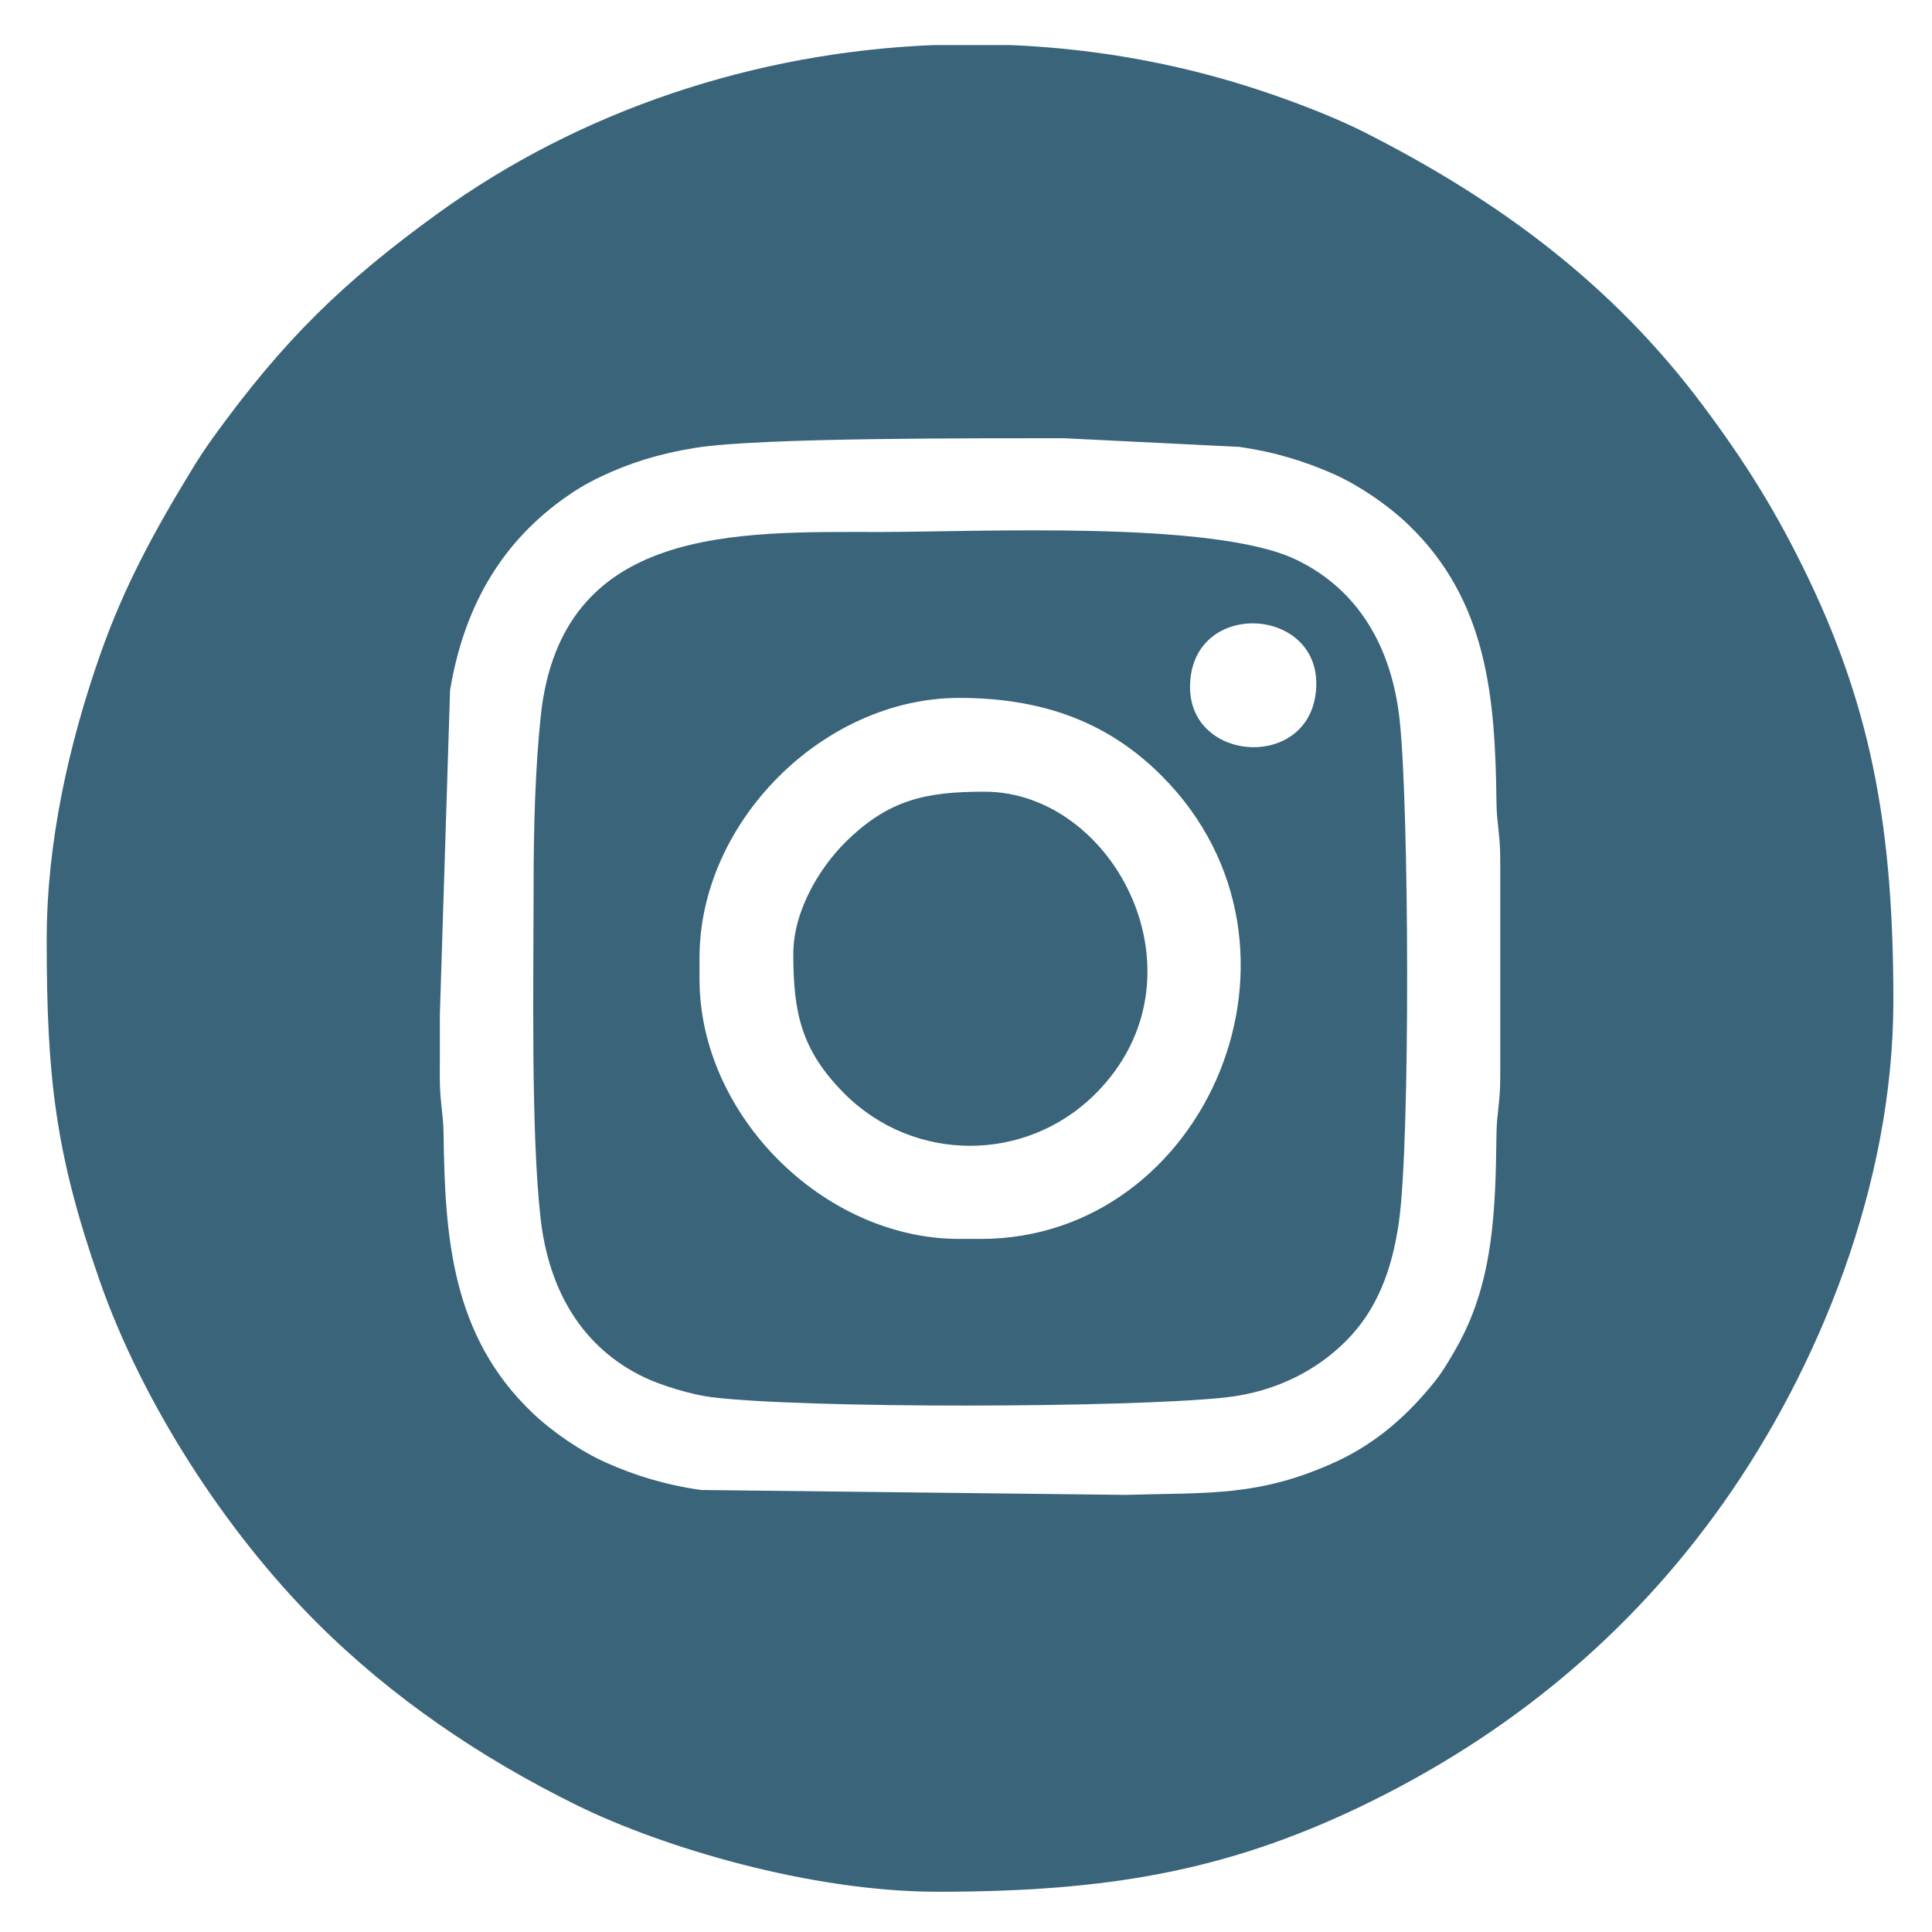
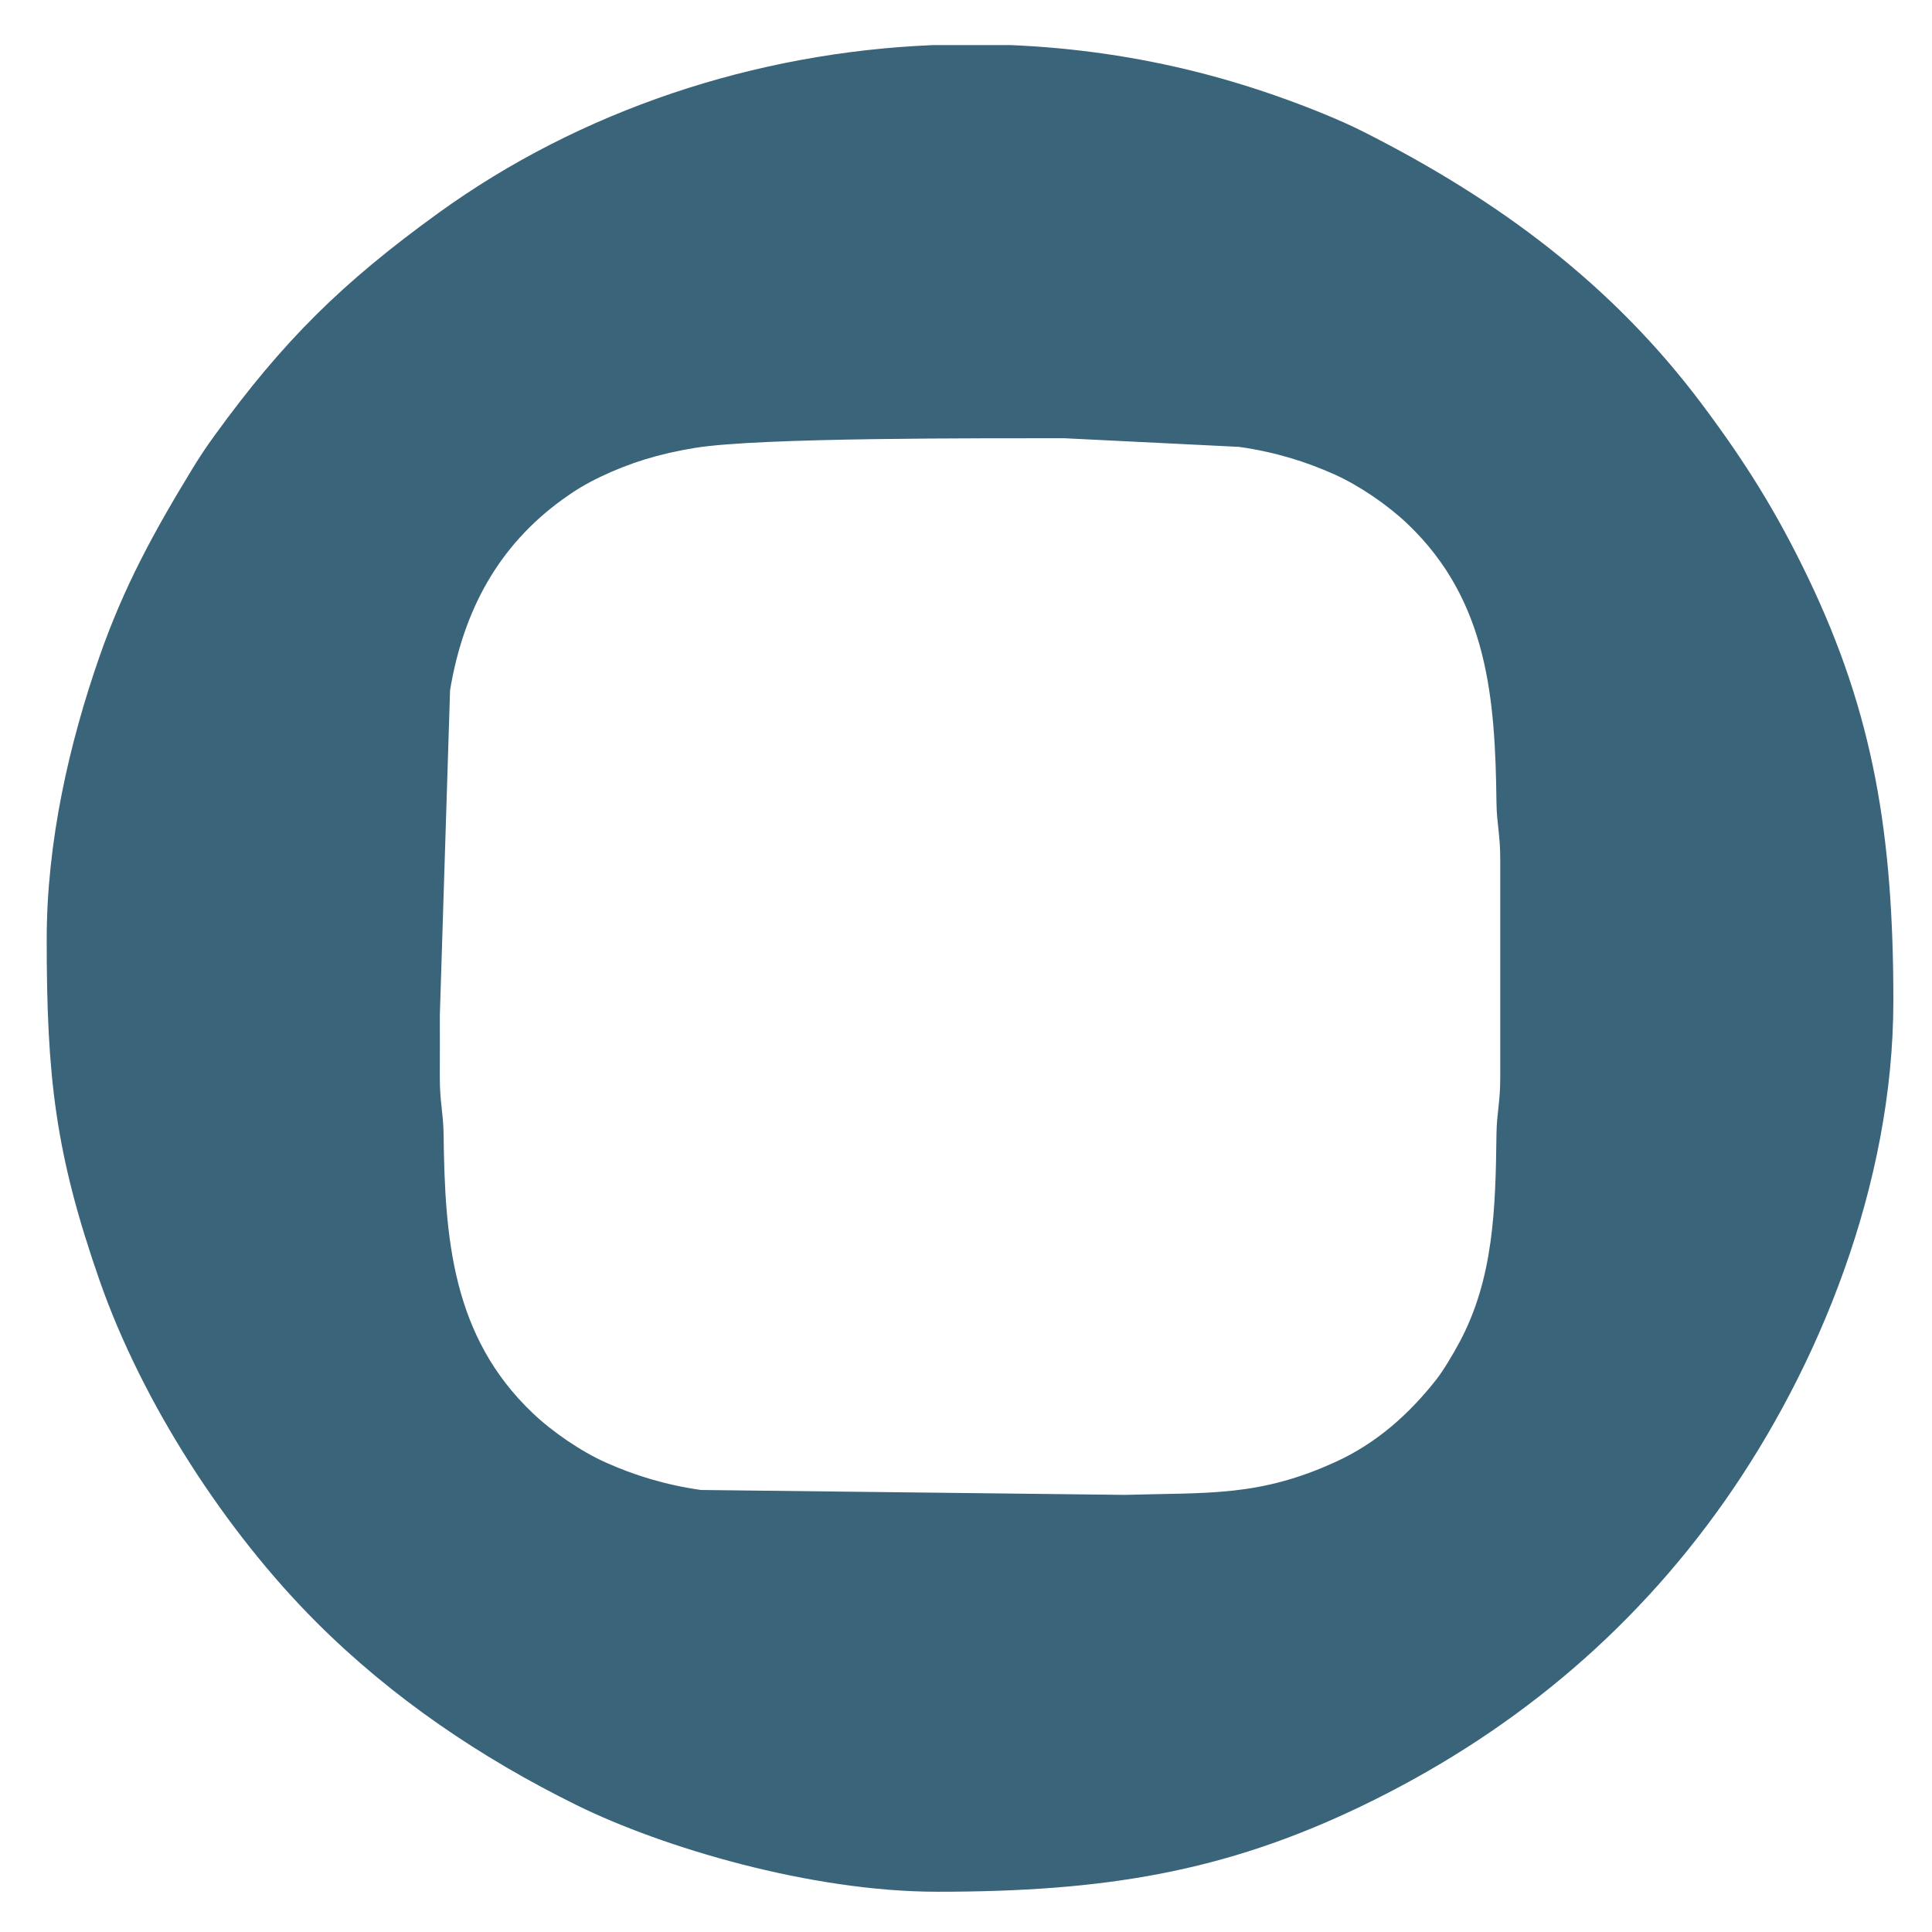
<svg xmlns="http://www.w3.org/2000/svg" xml:space="preserve" width="50.8mm" height="50.8mm" version="1.1" style="shape-rendering:geometricPrecision; text-rendering:geometricPrecision; image-rendering:optimizeQuality; fill-rule:evenodd; clip-rule:evenodd" viewBox="0 0 5080 5080">
  <defs>
    <style type="text/css">
   
    .fil0 {fill:#39647A}
   
  </style>
  </defs>
  <g id="Camada_x0020_1">
    <g id="_1984299716144">
      <g id="_2186822732480">
        <g id="_2002560243568">
          <path class="fil0" d="M1156.5 2669.63l26.91 -855.07c35.15,-209.74 126.92,-379.13 295.46,-501.17 31.84,-23.05 61.04,-41.07 101.07,-60.14 75.19,-35.83 151.85,-59.94 246.97,-75.48 171.41,-28.01 758.51,-25.05 970.27,-25.53l460.89 22.77c96.9,13.82 176.47,39.25 250.27,72.18 65.04,29.02 140.28,80.46 192.38,130.07 212.35,202.17 230.74,460.72 234.11,733.21 0.69,56.62 10.26,84.79 9.92,151.3l0 569.15c0.34,66.51 -9.23,94.68 -9.92,151.29 -2.42,195.56 -7.34,379.79 -97.46,547.43 -16.7,31.07 -41.8,73.82 -61.94,99.29 -70.95,89.75 -155.07,164.81 -260.6,213.58 -203.69,94.13 -338.62,81.61 -556.75,88.13l-1115.03 -12.9c-96.68,-13.86 -176.49,-39.35 -250.2,-72.24 -65.04,-29.02 -140.28,-80.46 -192.38,-130.07 -212.35,-202.17 -230.74,-460.73 -234.1,-733.22 -0.7,-56.61 -10.27,-84.78 -9.93,-151.29 0.28,-53.75 0.06,-107.54 0.06,-161.29zm1297.63 -2551.09l202.67 0c166.28,6.85 332.45,30.59 495.2,71.93 79.98,20.32 155.28,44.09 224.88,69.11 67.31,24.19 147.38,56.19 207.47,86.53 355.37,179.44 655.23,401.37 892.8,719.42 111.25,148.94 193.09,278.68 276.93,453.3 172.23,358.71 224.32,676.02 224.32,1112.87 0,482.73 -196.69,965.32 -445.66,1318.29 -246.26,349.11 -567.79,614.1 -954.63,799.84 -359.58,172.65 -674.99,224.32 -1112.87,224.32 -334.09,0 -723.88,-116.83 -948.5,-227.47 -253.18,-124.71 -486.6,-282.98 -685.05,-481.43 -238.33,-238.33 -457.42,-575.68 -570.31,-899.64 -116.33,-333.81 -138.59,-534.06 -138.59,-895.13 0,-257.78 59.19,-515.56 138.59,-743.4 64.72,-185.76 144.67,-330.8 244.76,-494.96 18.95,-31.08 35.59,-55.94 56.88,-85.36 182.61,-252.42 338.54,-404.98 589.46,-586.51 373.55,-270.25 832.58,-422.52 1301.65,-441.71z" />
-           <path class="fil0" d="M1839.32 2574.8l0 -56.91c0,-356.82 326,-682.82 682.82,-682.82 229.81,0 398.6,70.16 533.64,206.09 445.24,448.18 117.52,1216.46 -476.73,1216.46l-56.91 0c-356.82,0 -682.82,-326 -682.82,-682.82zm1289.78 -768.18c0,-228.79 331.93,-214.78 331.93,-9.48 0,228.79 -331.93,214.79 -331.93,9.48zm-1726.02 521.6c0,247.56 -7.43,643.8 18.09,873.37 21.5,193.33 111.13,342.55 272.53,419.77 44.82,21.44 123.38,45.52 175.5,52.11 243.15,30.71 1105.43,28.51 1354.15,0.85 132.7,-14.77 239.97,-72.17 316.1,-148.61 78.41,-78.73 120.67,-181.15 139.28,-315.93 29.82,-216.03 26.3,-1093.65 1.29,-1318.68 -21.5,-193.33 -111.13,-342.55 -272.53,-419.77 -216.26,-103.47 -833.01,-72.51 -1093.98,-72.51 -374.54,0 -838.14,-19.08 -891.59,483.55 -14.62,137.47 -18.84,294.74 -18.84,445.85z" />
-           <path class="fil0" d="M2085.9 2508.41c0,154.14 20.71,253.39 134.97,367.66 181.72,181.72 476.35,182.85 659.45,0 305.17,-304.76 51.92,-794.42 -291.79,-794.42 -154.01,0 -253.59,20.76 -367.66,134.97 -61.3,61.38 -134.97,174.22 -134.97,291.79z" />
        </g>
      </g>
    </g>
  </g>
</svg>